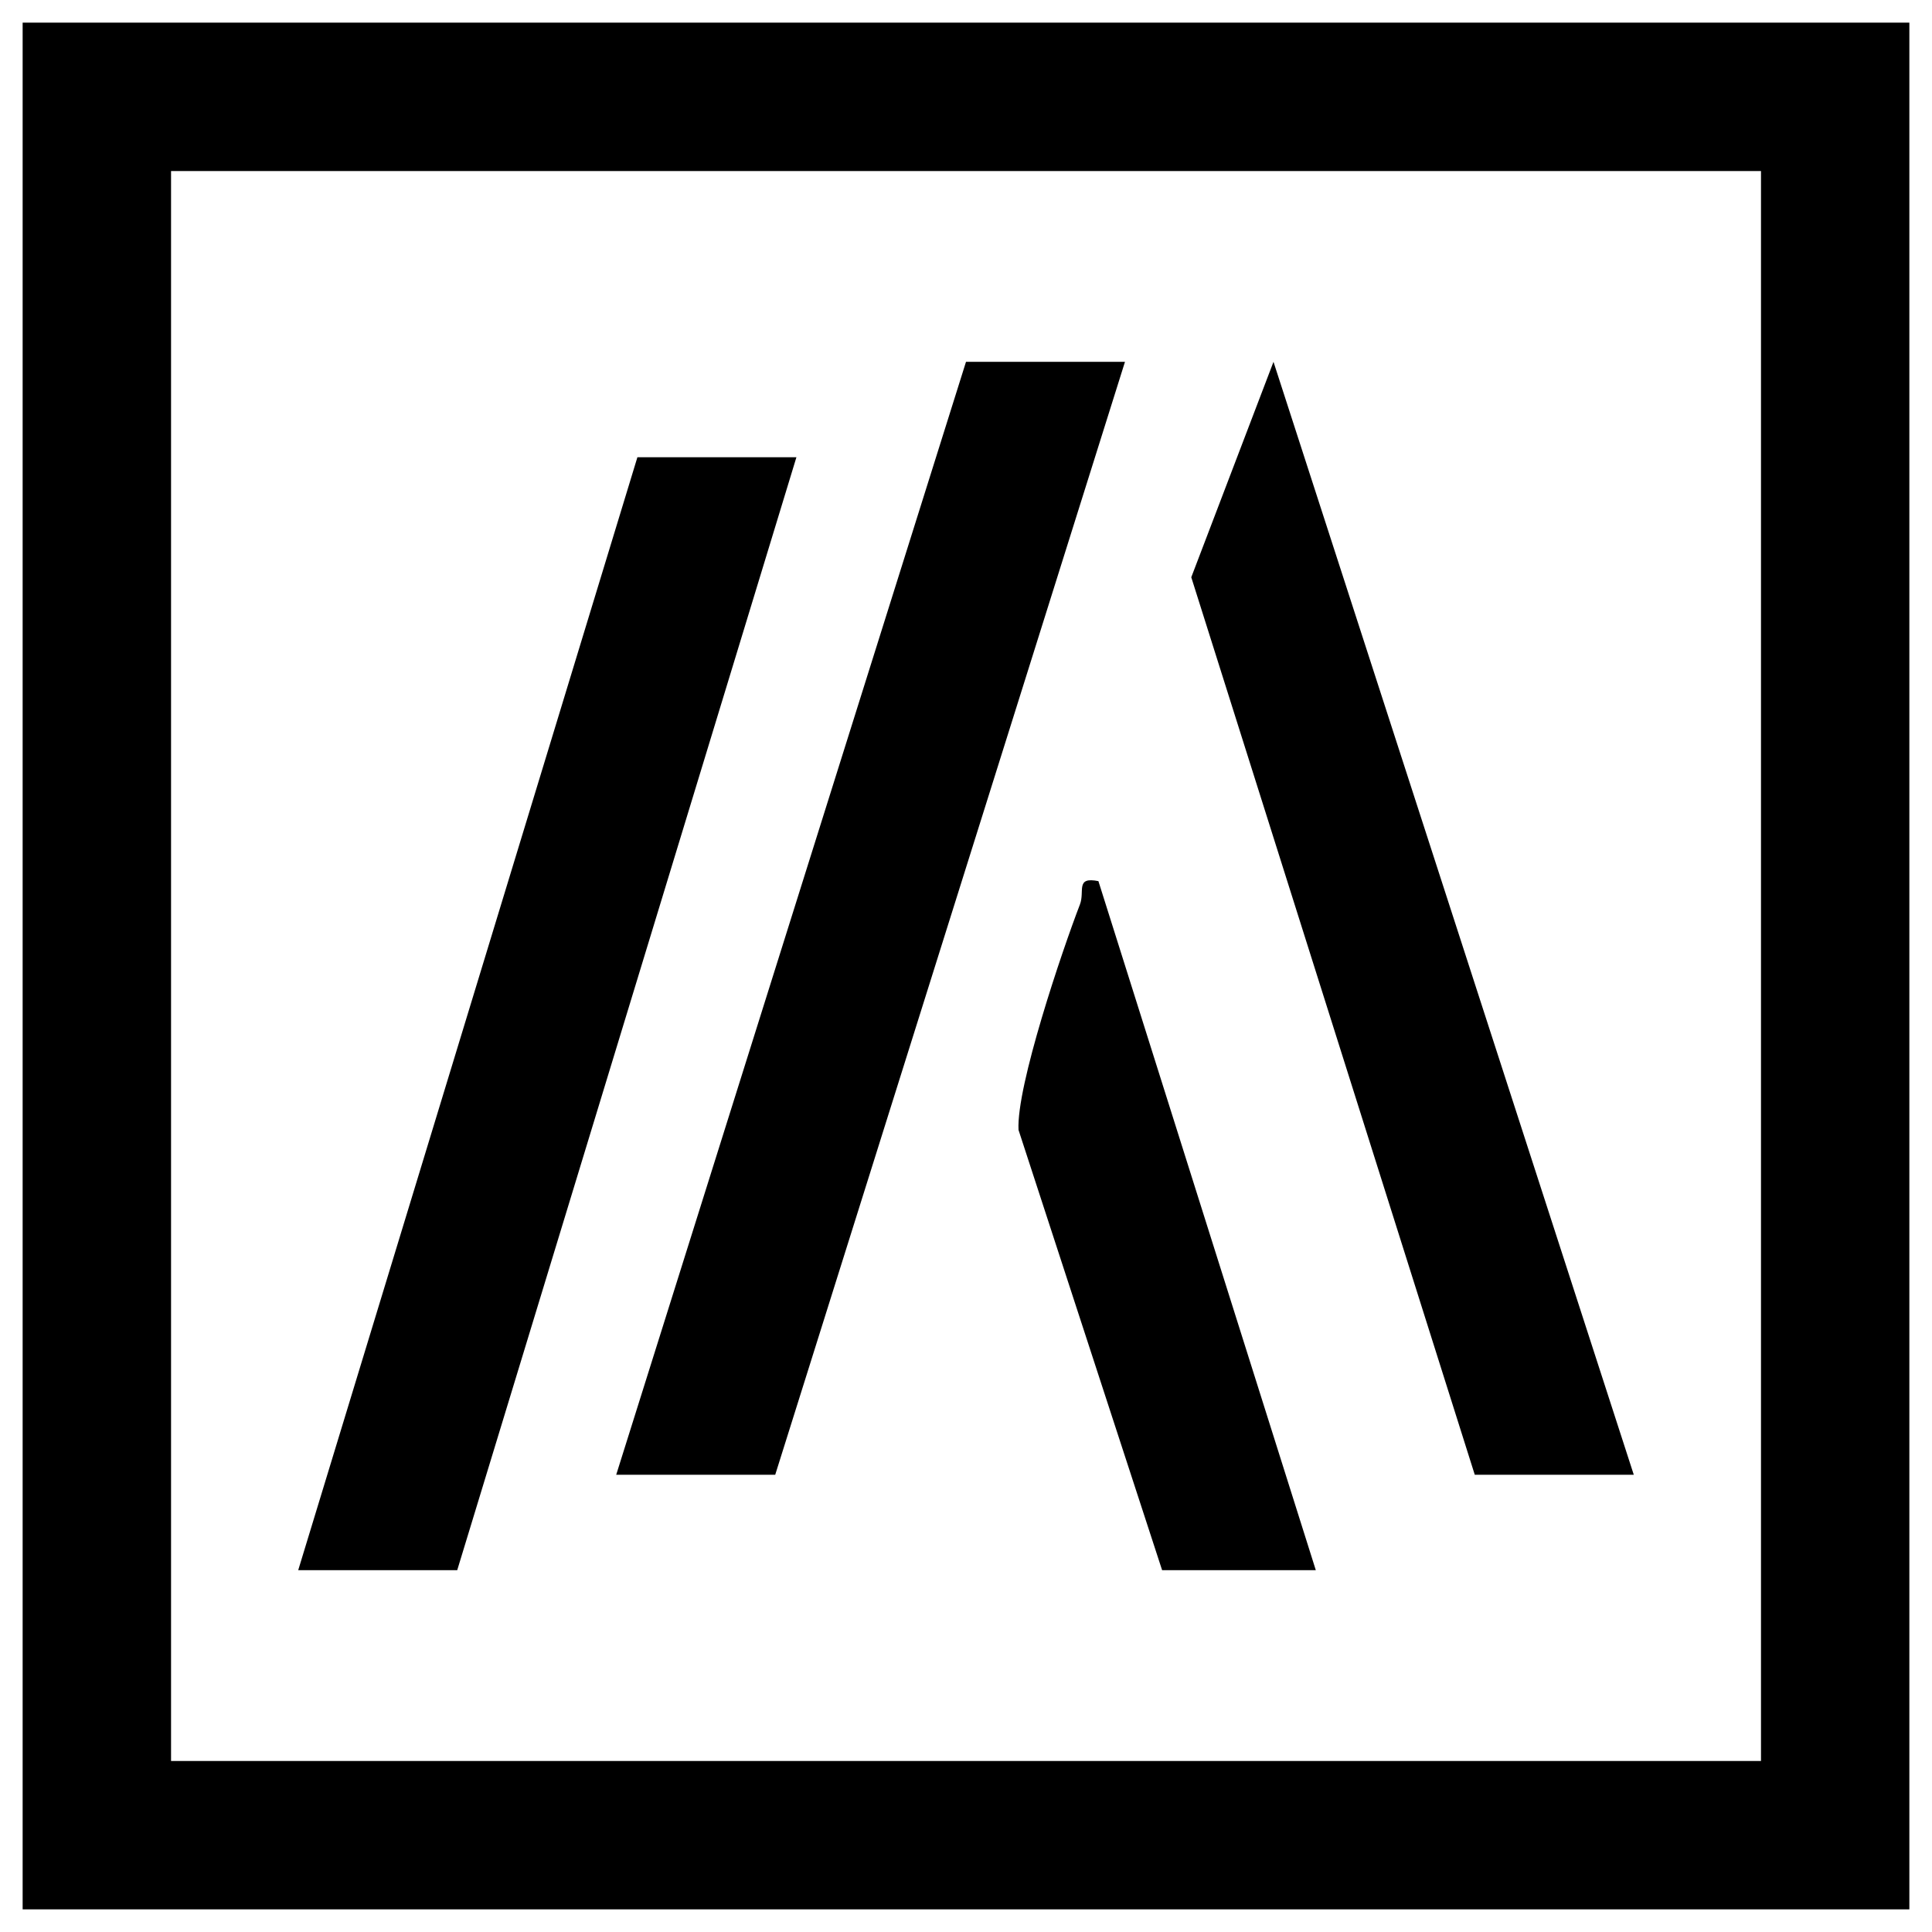
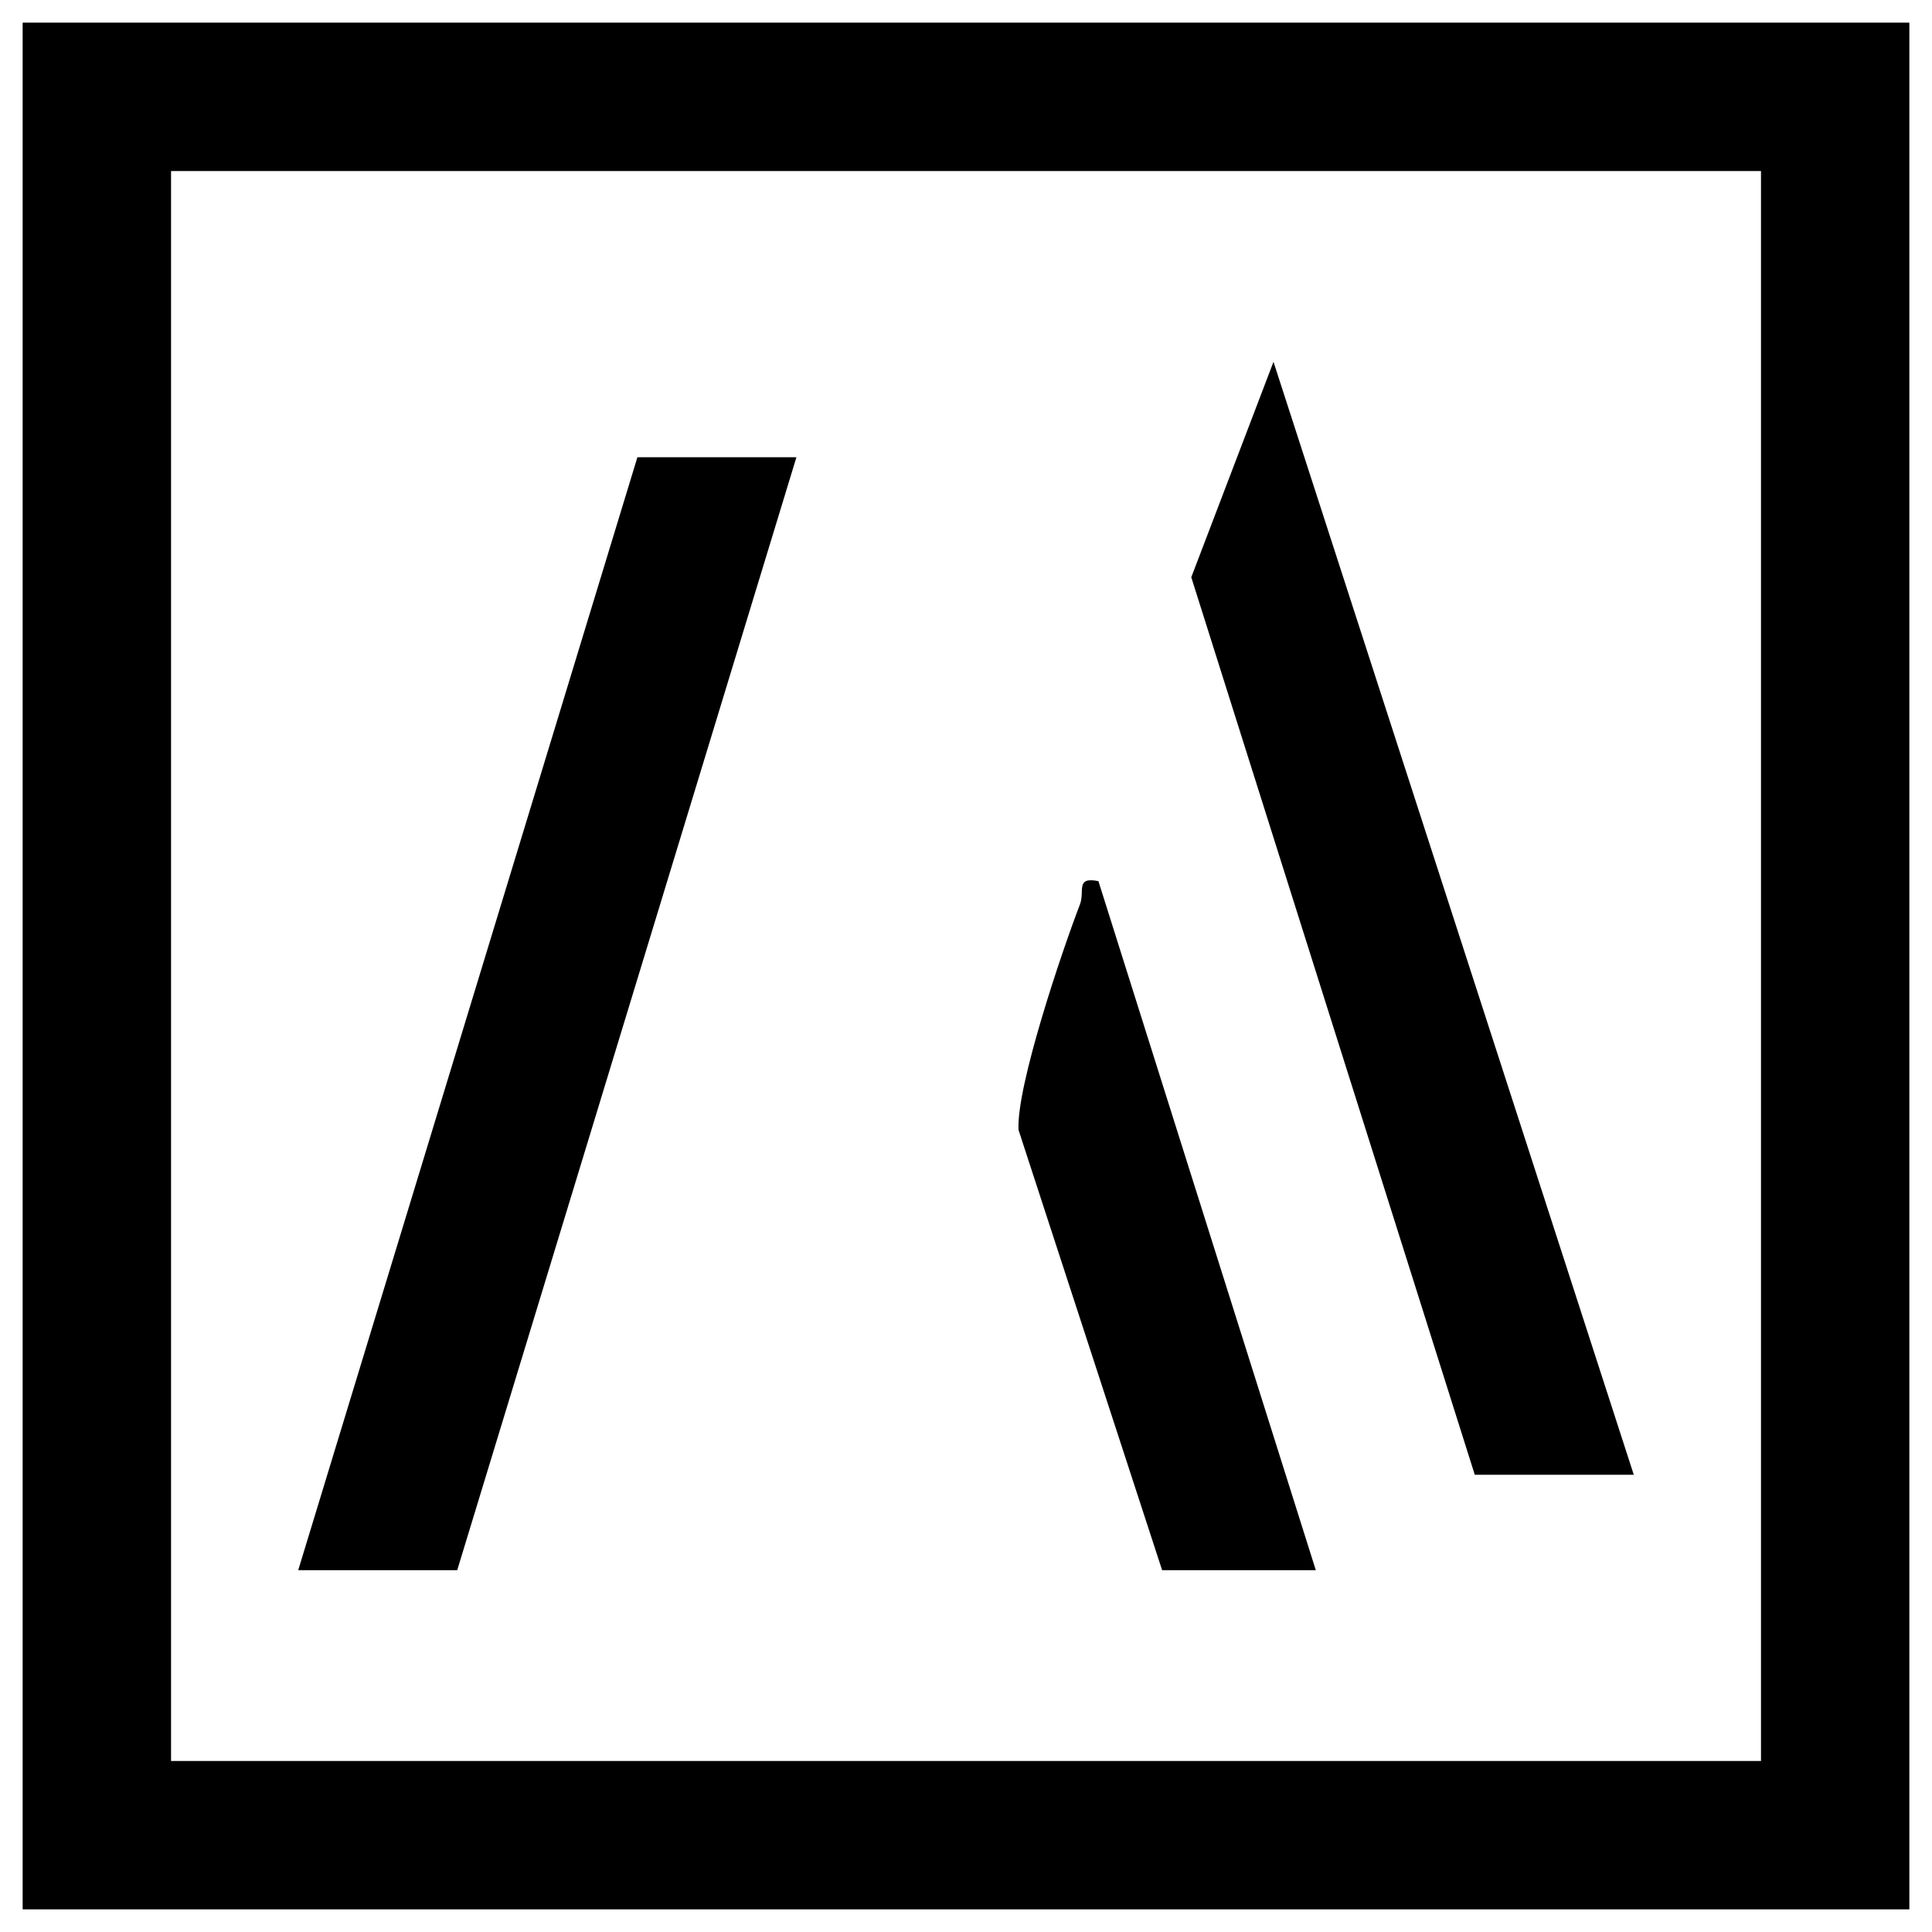
<svg xmlns="http://www.w3.org/2000/svg" id="Layer_1" data-name="Layer 1" viewBox="0 0 512 512">
  <path d="M506,6v500H6V6h500ZM466.67,45.33H45.33v421.35h421.35V45.33Z" />
-   <polygon points="298.13 95.89 205.44 390.83 163.3 390.83 256 95.89 298.13 95.89" />
  <polygon points="211.06 121.17 121.17 416.11 79.03 416.11 168.92 121.17 211.06 121.17" />
  <polygon points="432.97 390.83 390.83 390.83 315.7 152.98 337.49 95.89 432.97 390.83" />
  <path d="M307.97,416.11l-38.05-116.66c-.63-11.52,11.56-47.54,16.27-59.75,1.36-3.52-1.28-7.43,4.9-6.19l57.61,182.6h-40.73Z" />
</svg>